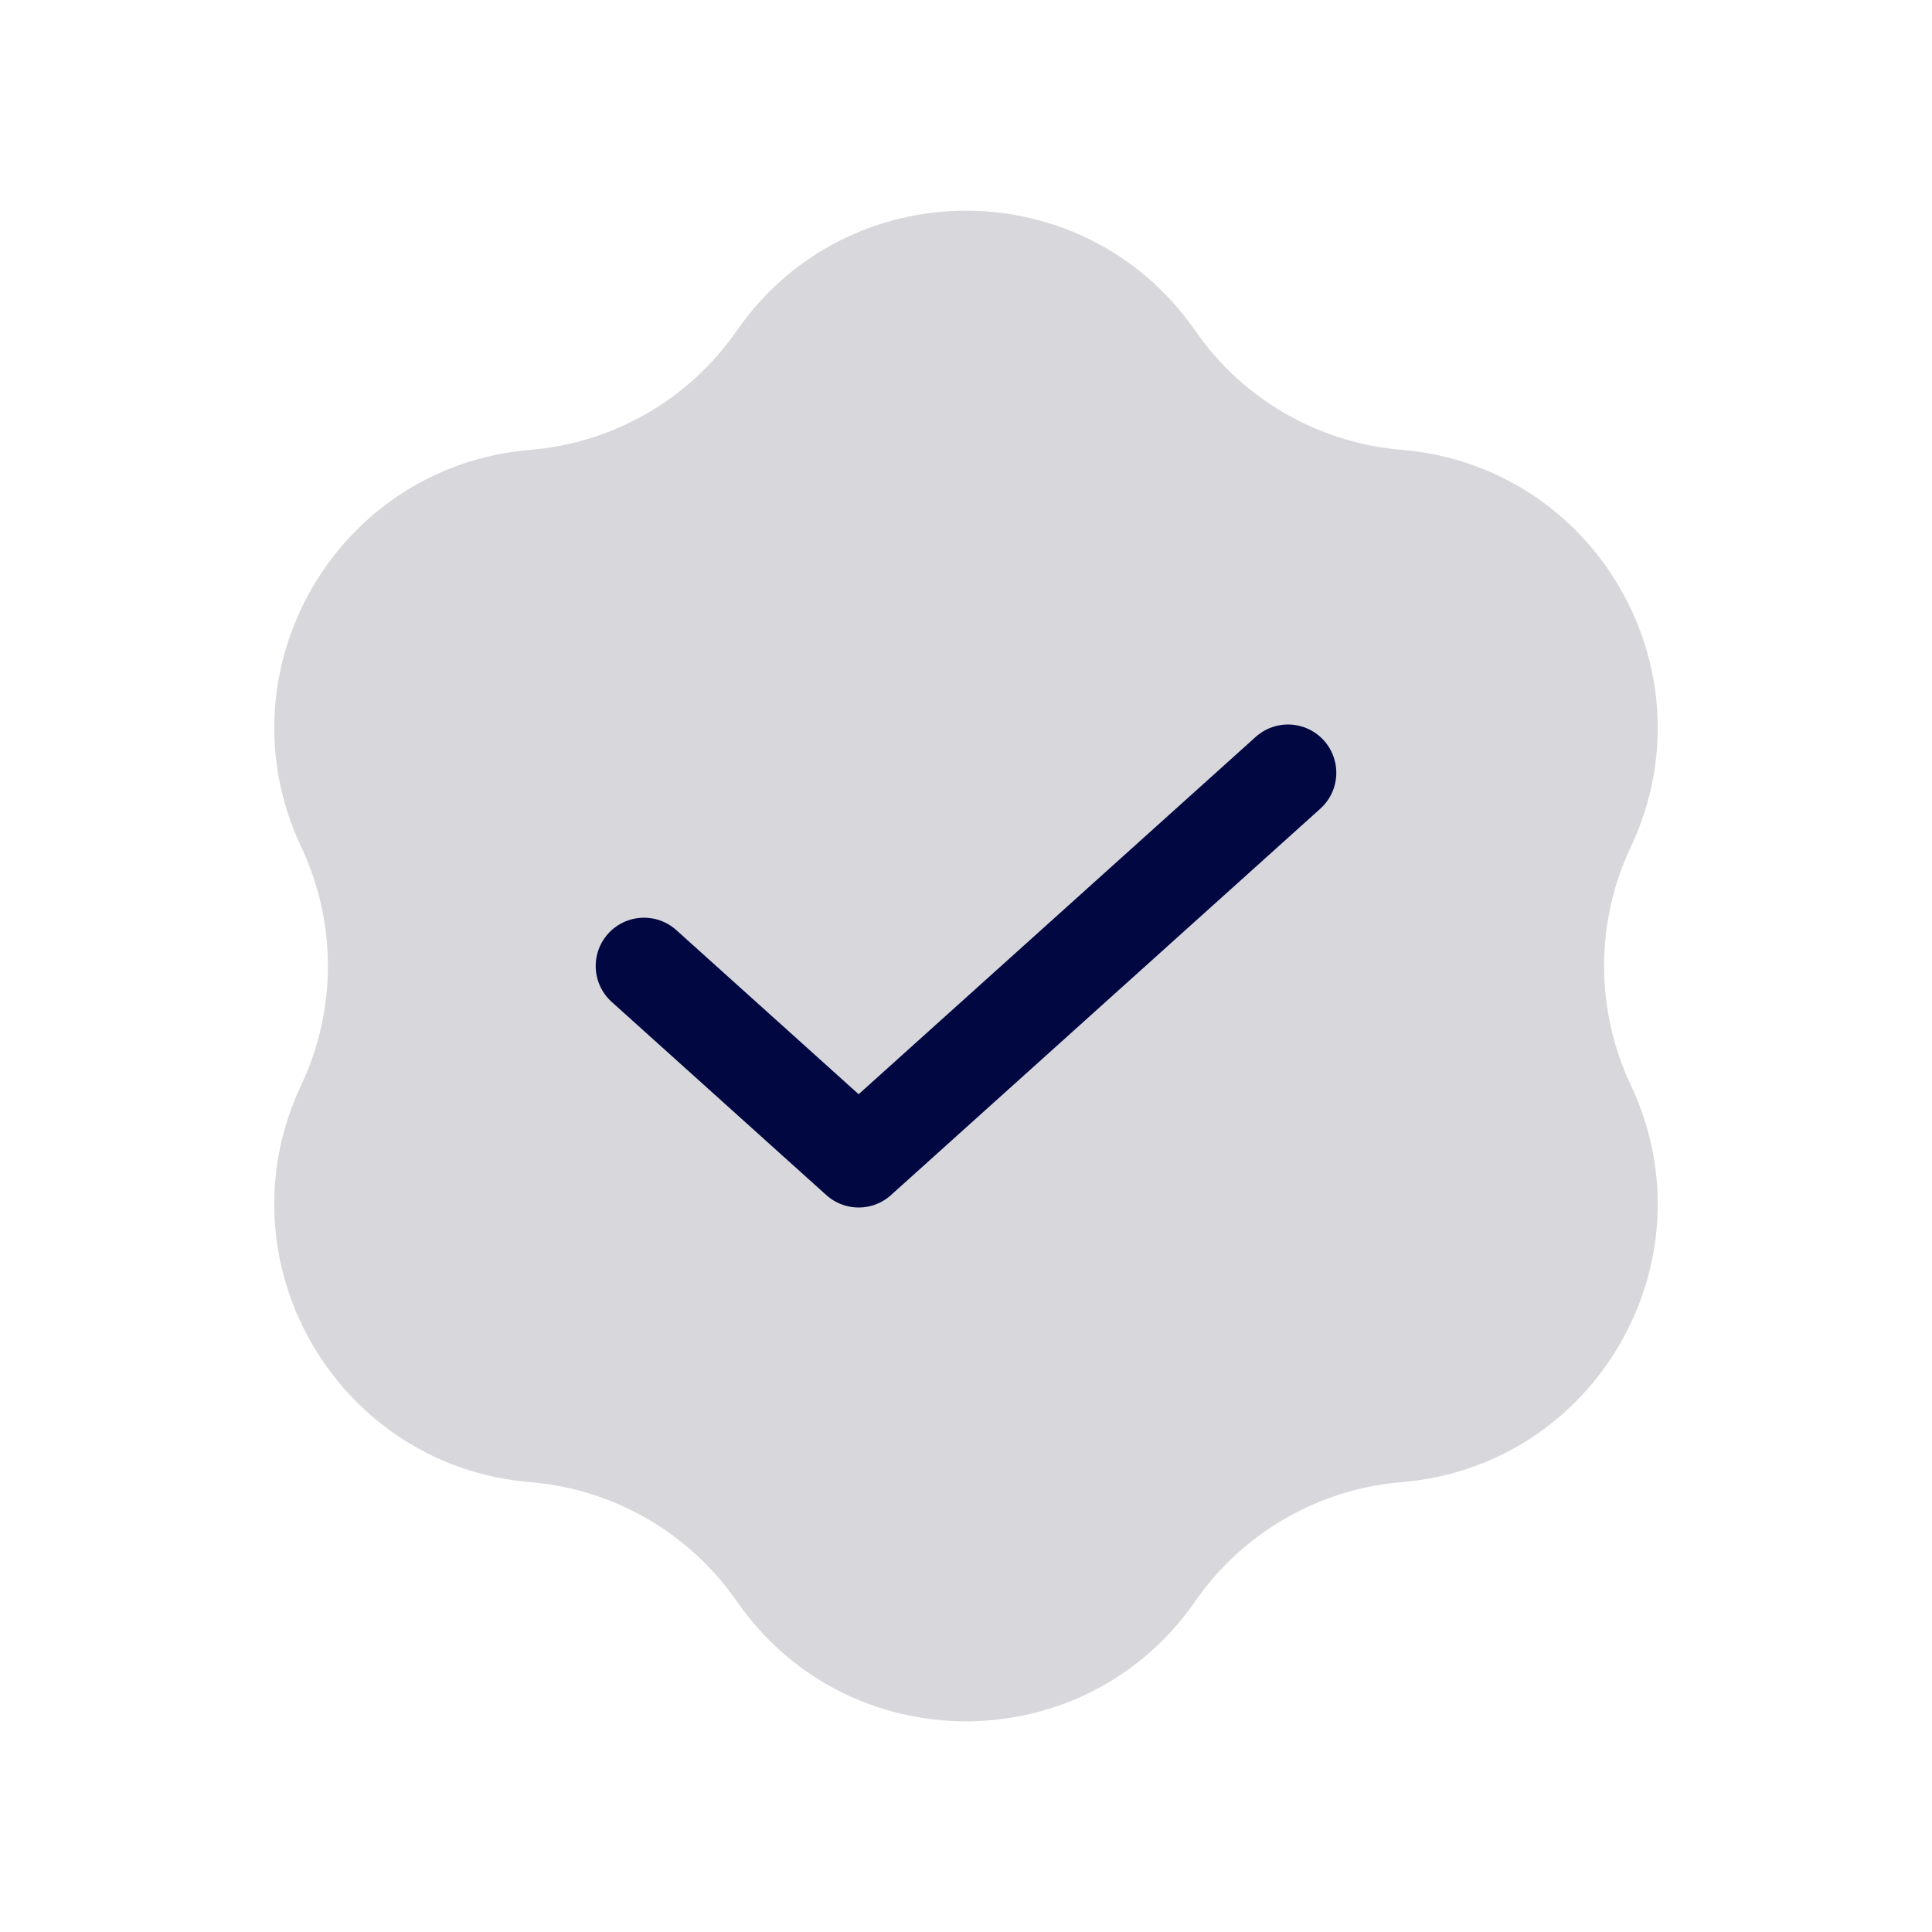
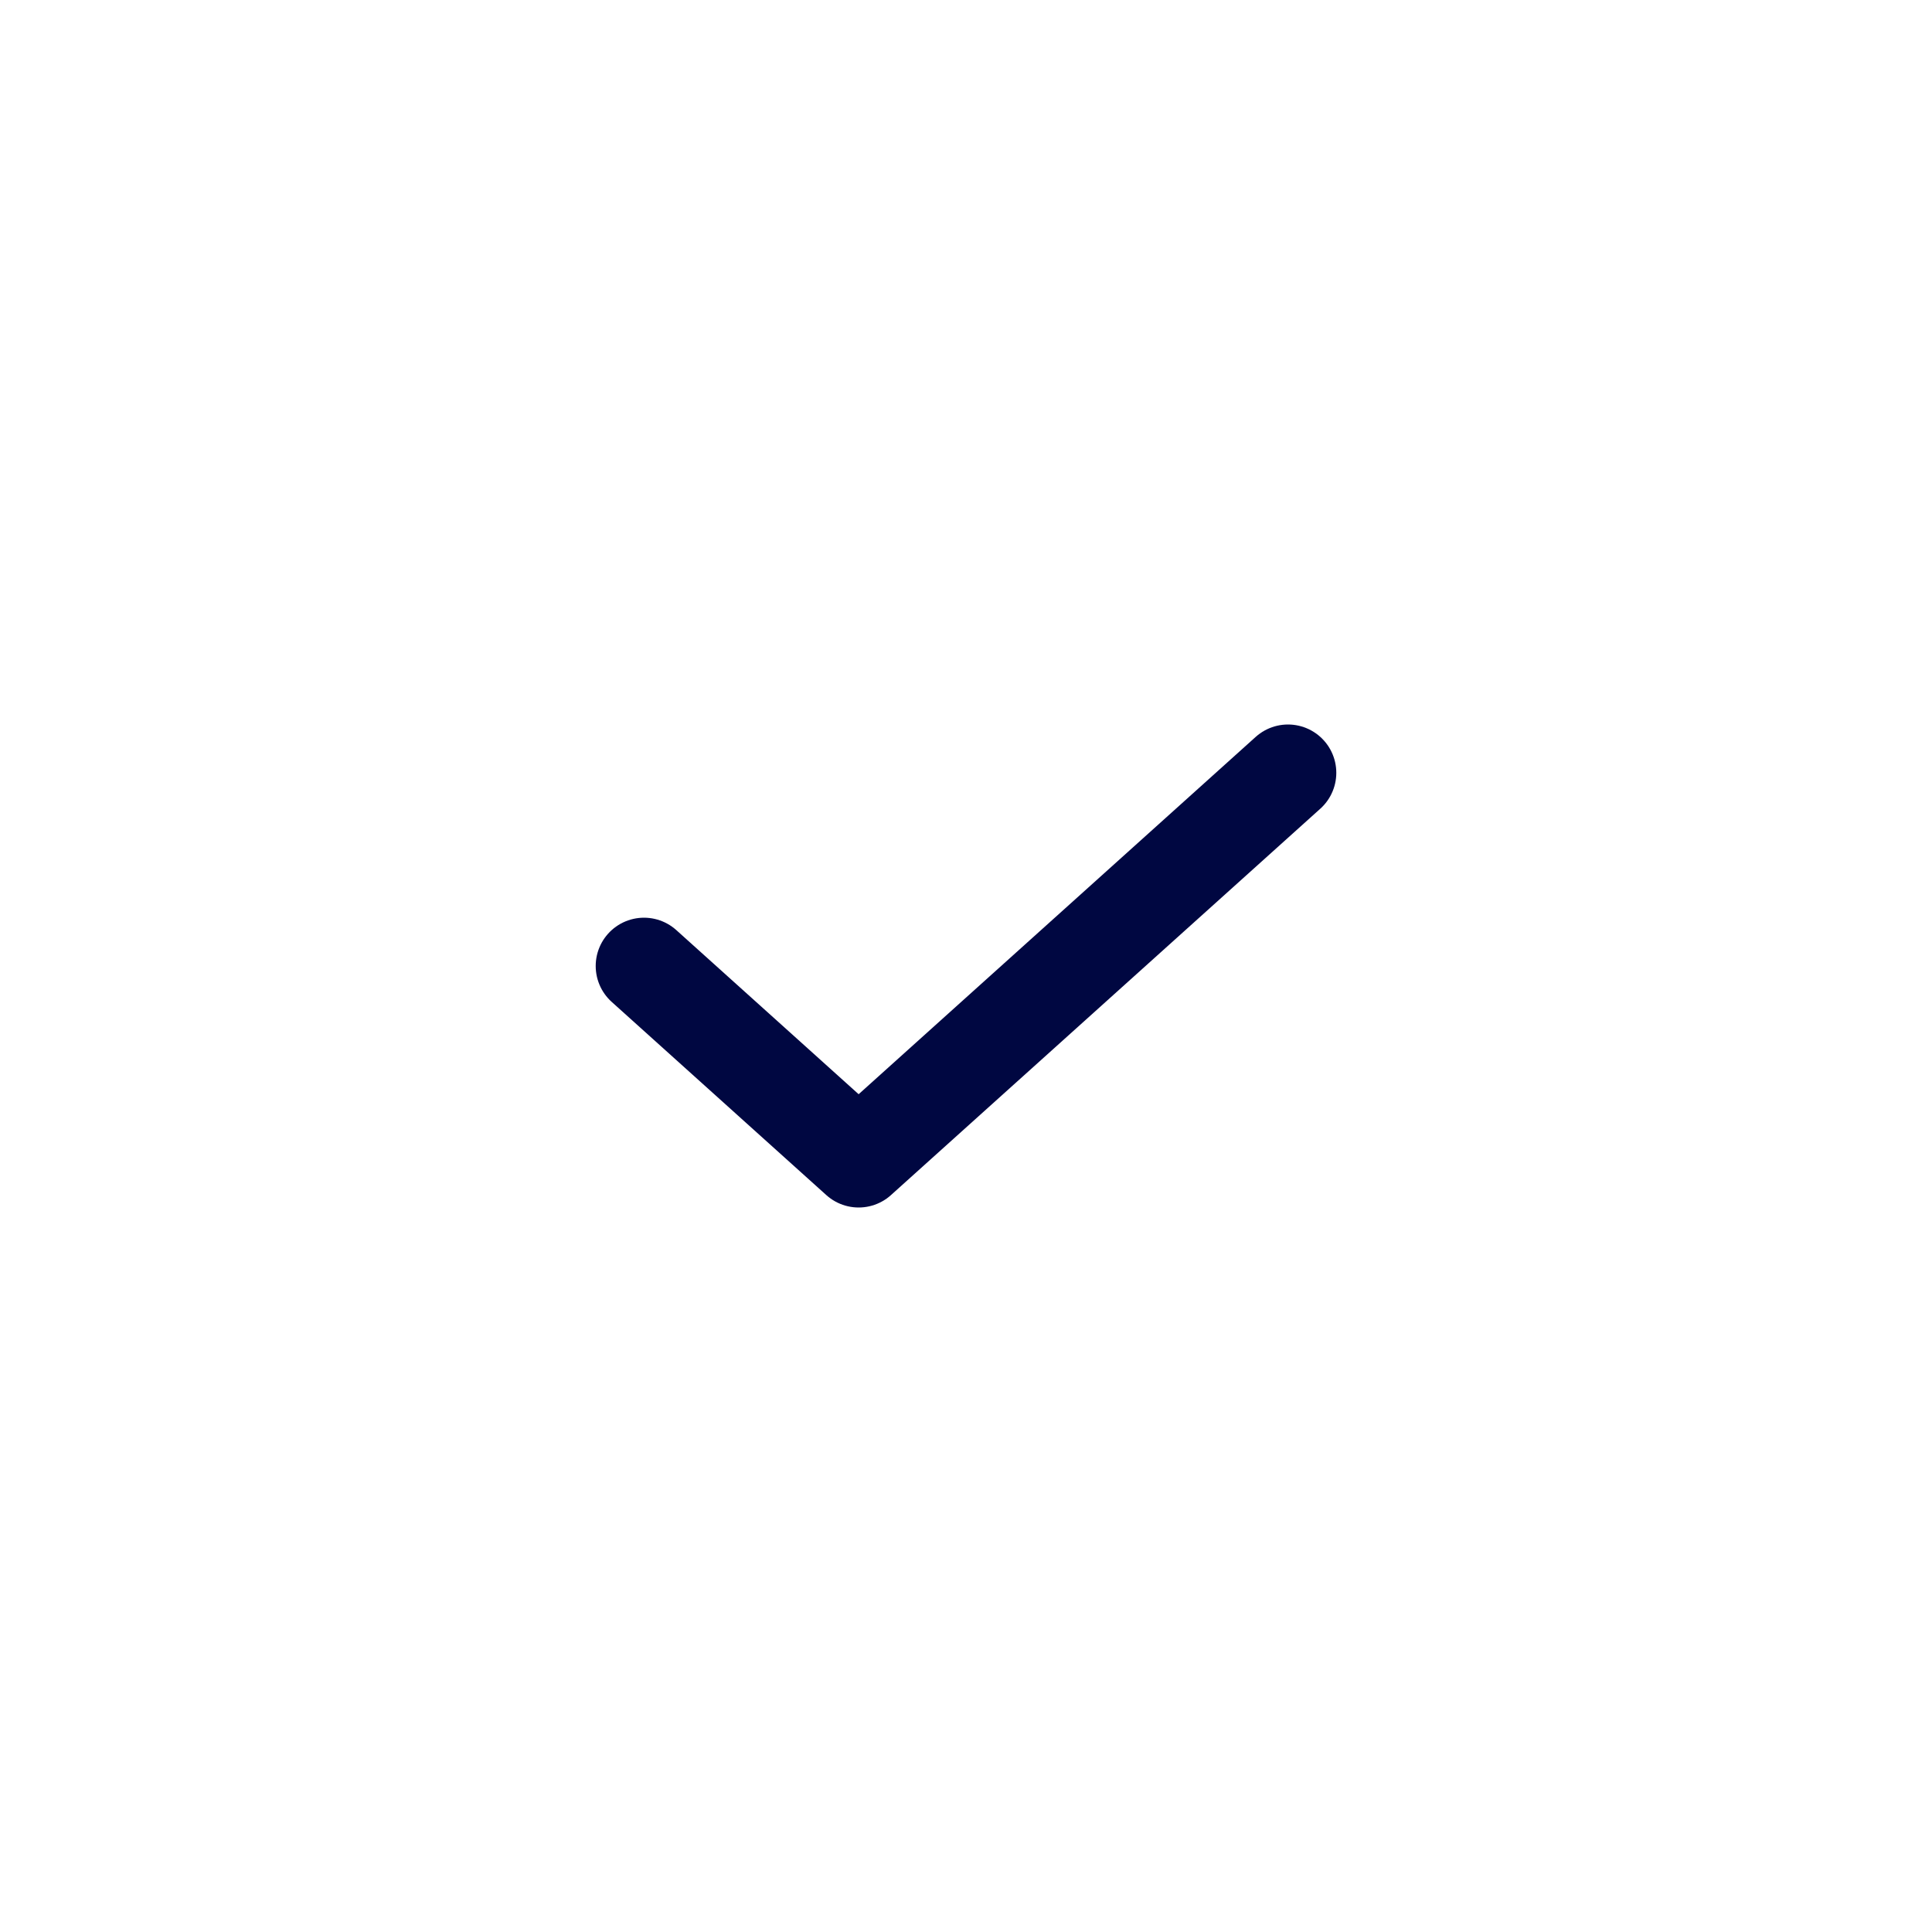
<svg xmlns="http://www.w3.org/2000/svg" width="30" height="30" viewBox="0 0 30 30" fill="none">
  <g id="Group 1410140886">
-     <path id="Star 3" d="M11.44 5.136C13.163 2.65 16.837 2.65 18.56 5.136C19.298 6.2 20.473 6.878 21.763 6.985C24.776 7.234 26.614 10.416 25.323 13.151C24.77 14.322 24.77 15.678 25.323 16.849C26.614 19.584 24.776 22.766 21.763 23.015C20.473 23.122 19.298 23.8 18.56 24.864C16.837 27.35 13.163 27.35 11.44 24.864C10.702 23.8 9.527 23.122 8.237 23.015C5.224 22.766 3.386 19.584 4.677 16.849C5.23 15.678 5.23 14.322 4.677 13.151C3.386 10.416 5.224 7.234 8.237 6.985C9.527 6.878 10.702 6.2 11.44 5.136Z" fill="#B2B2BA" fill-opacity="0.5" />
    <path id="Vector" d="M10 15L13.333 18L20 12" stroke="#000741" stroke-width="1.5" stroke-linecap="round" stroke-linejoin="round" />
  </g>
</svg>